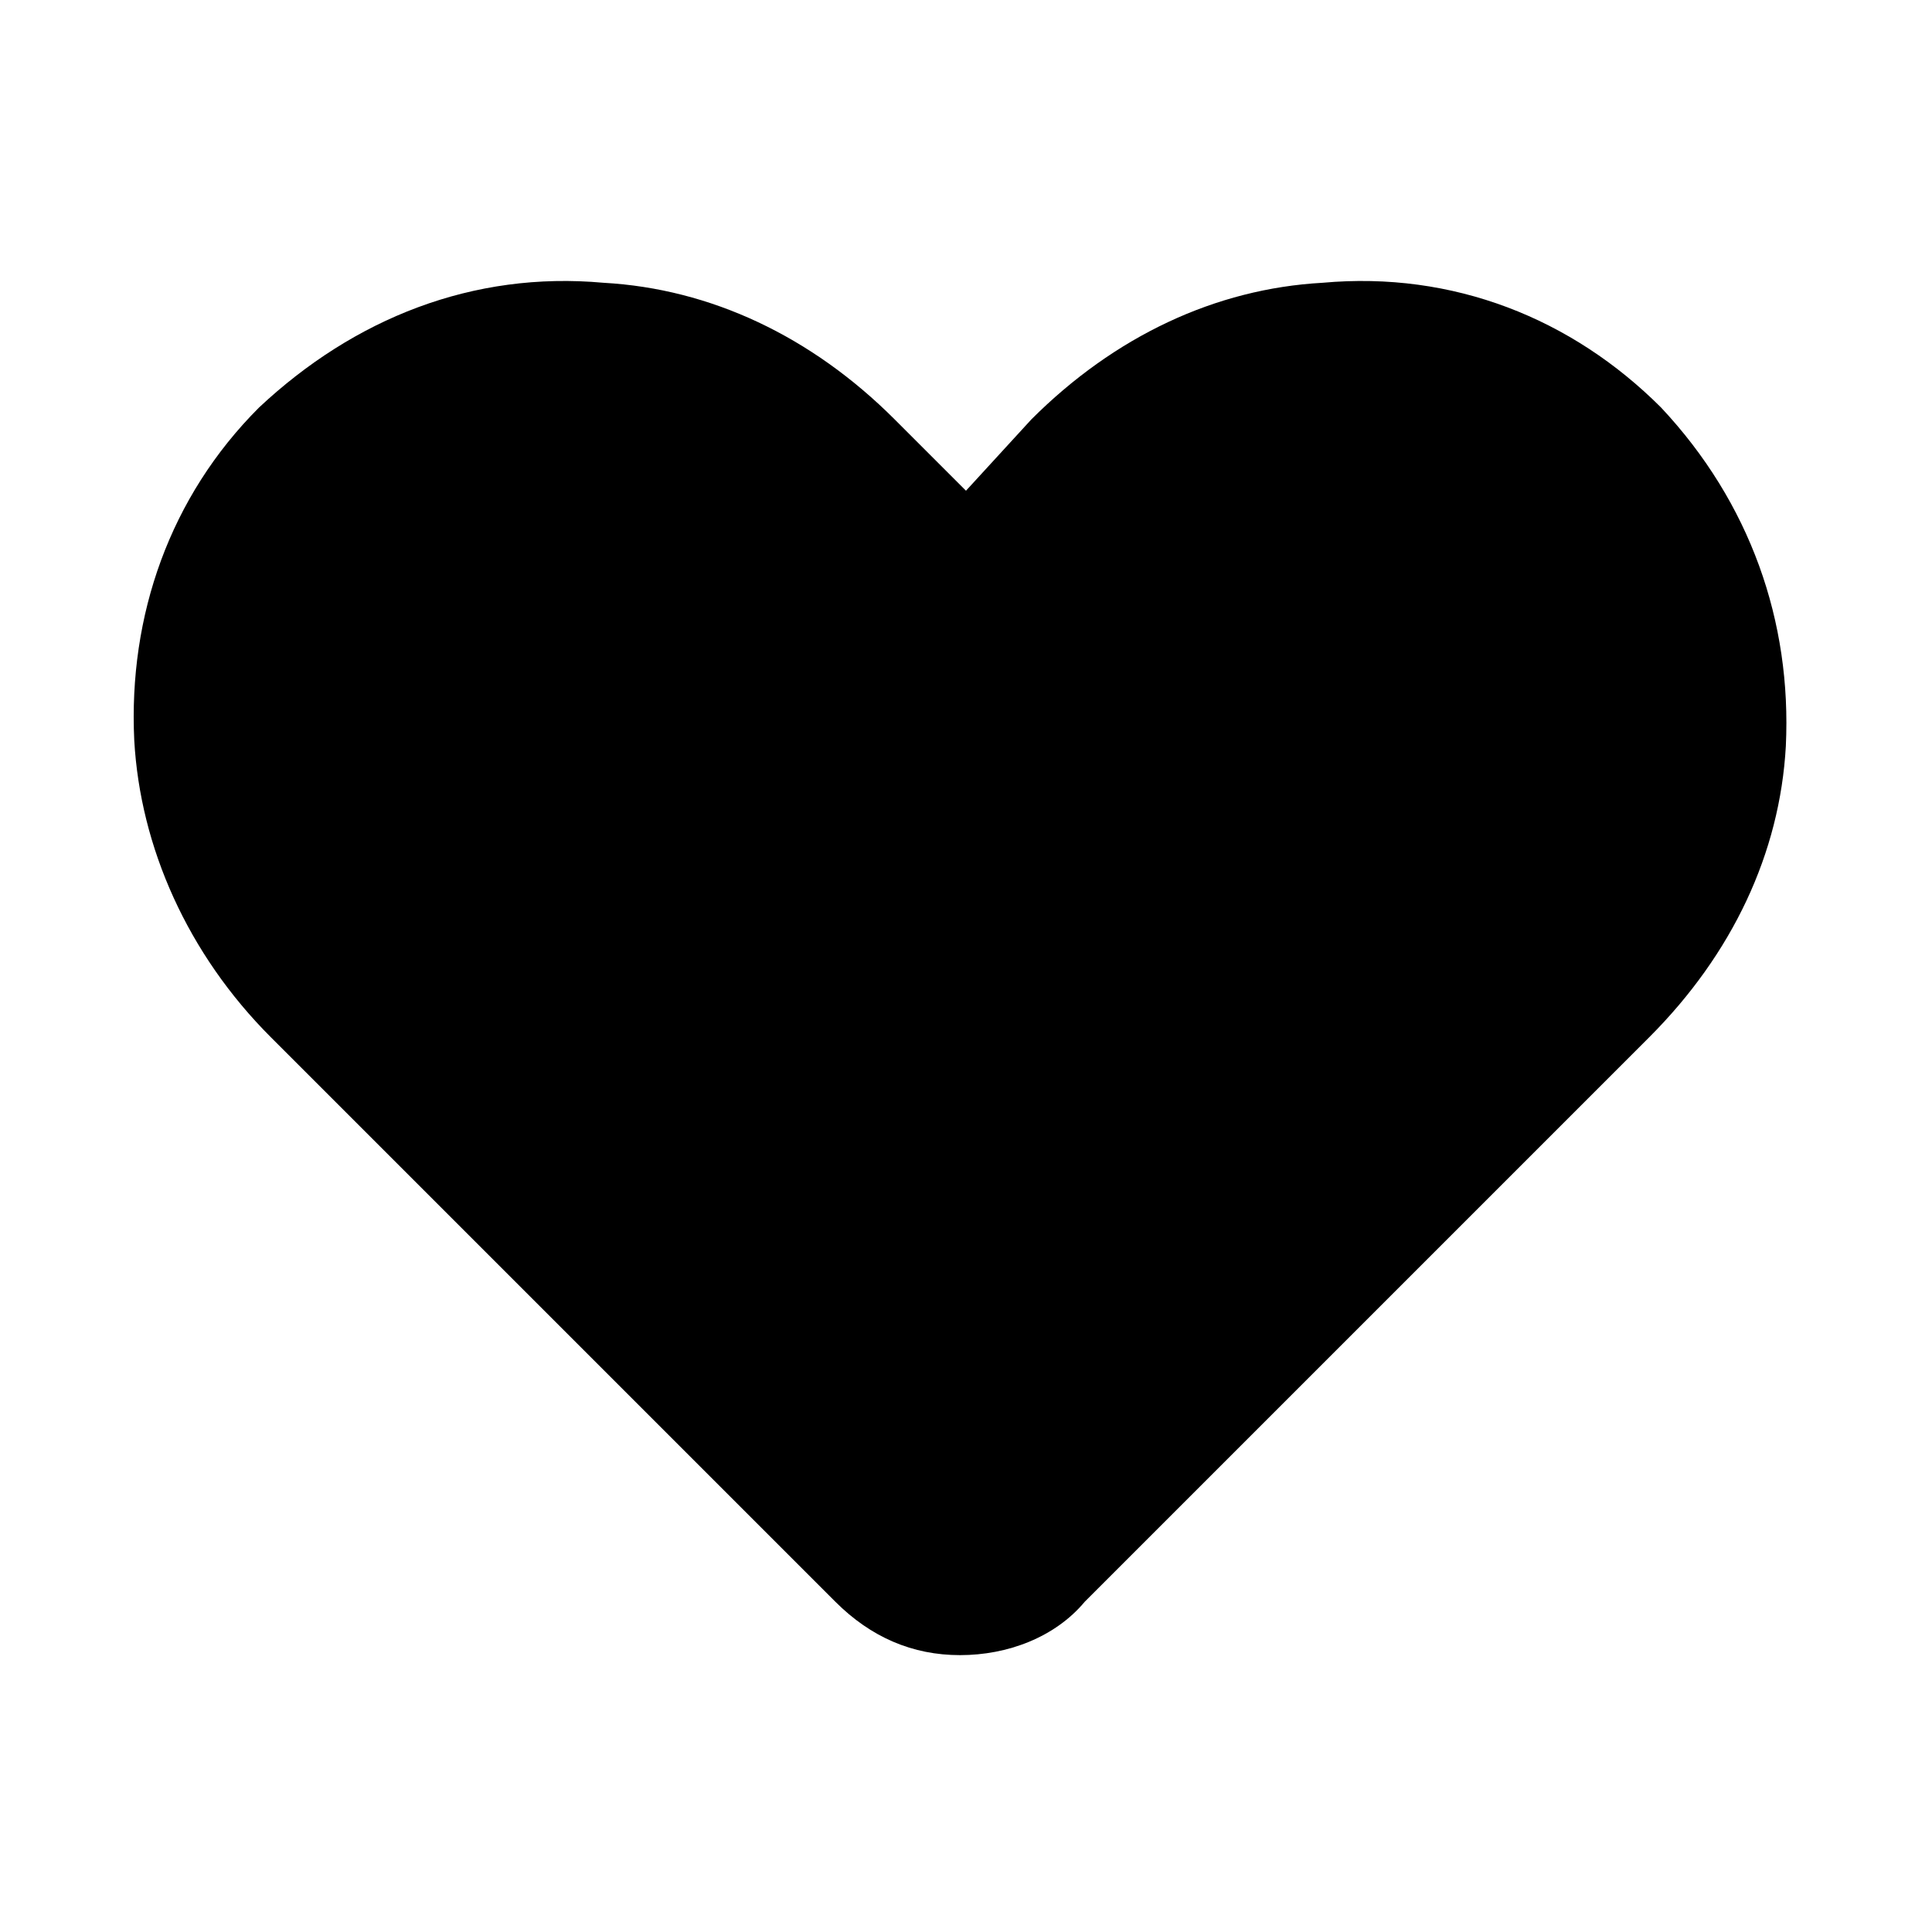
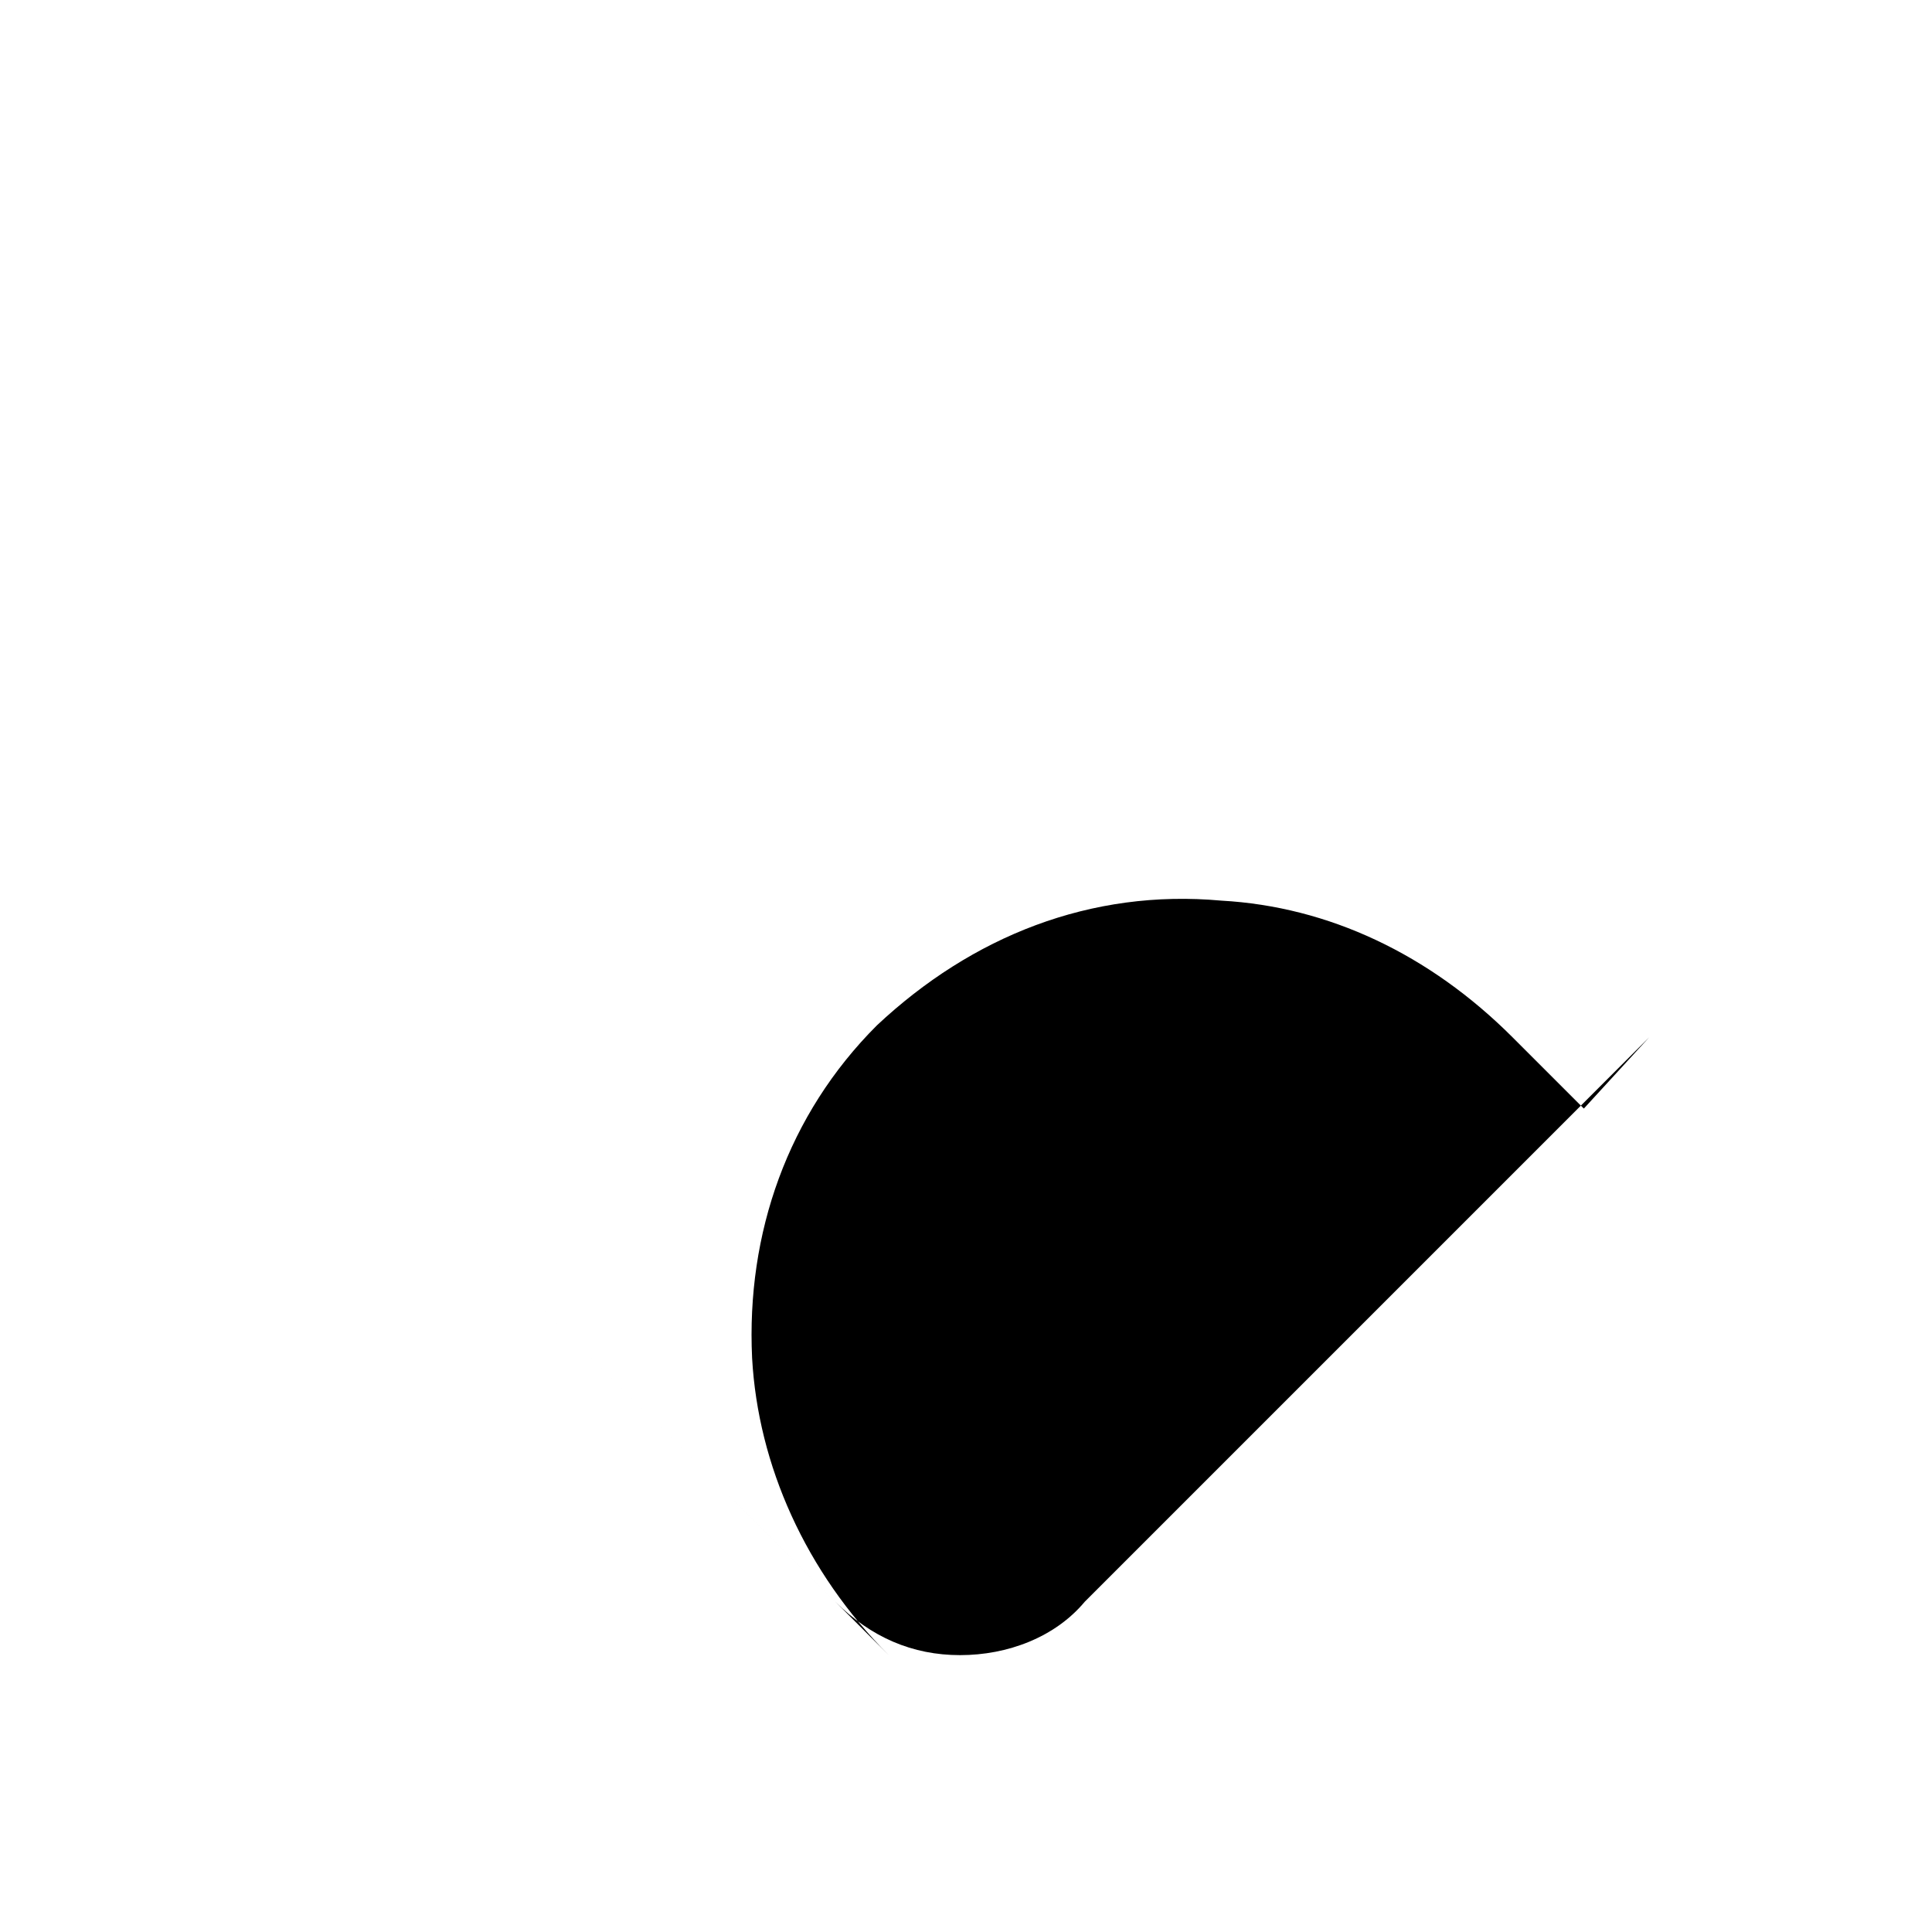
<svg xmlns="http://www.w3.org/2000/svg" fill="#000000" width="800px" height="800px" version="1.1" viewBox="144 144 512 512">
-   <path d="m215.79 418.89 149.57 149.57c9.445 9.445 20.469 14.168 33.062 14.168s25.191-4.723 33.062-14.168l149.57-149.57c22.043-22.043 34.637-48.805 36.211-77.145 1.574-33.062-9.445-64.551-33.062-89.742-23.617-23.617-55.105-36.211-89.742-33.062-28.34 1.574-55.105 14.168-77.145 36.211l-17.32 18.895-18.895-18.895c-22.043-22.043-48.805-34.637-77.145-36.211-34.637-3.148-66.125 9.445-91.316 33.062-23.617 23.617-34.637 55.105-33.062 88.168 1.574 28.34 14.168 56.68 36.211 78.719z" />
+   <path d="m215.79 418.89 149.57 149.57c9.445 9.445 20.469 14.168 33.062 14.168s25.191-4.723 33.062-14.168l149.57-149.57l-17.32 18.895-18.895-18.895c-22.043-22.043-48.805-34.637-77.145-36.211-34.637-3.148-66.125 9.445-91.316 33.062-23.617 23.617-34.637 55.105-33.062 88.168 1.574 28.34 14.168 56.68 36.211 78.719z" />
</svg>